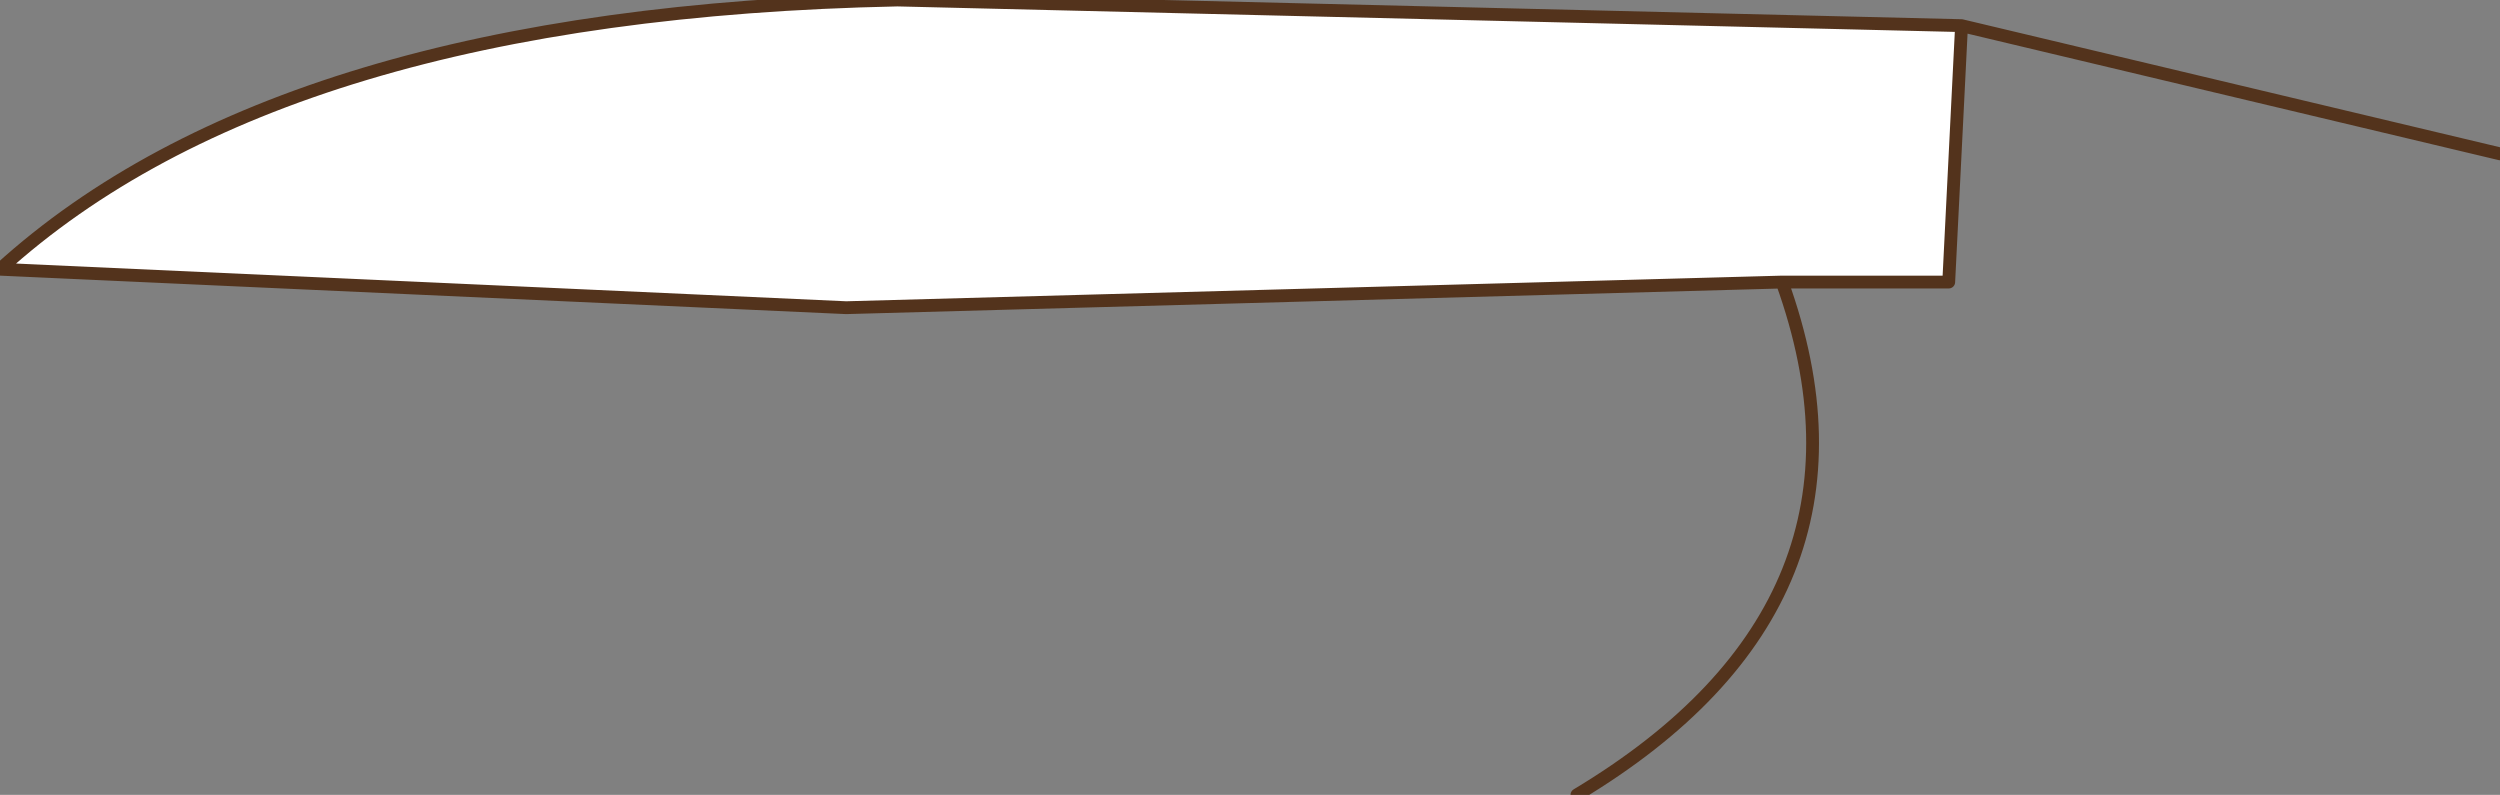
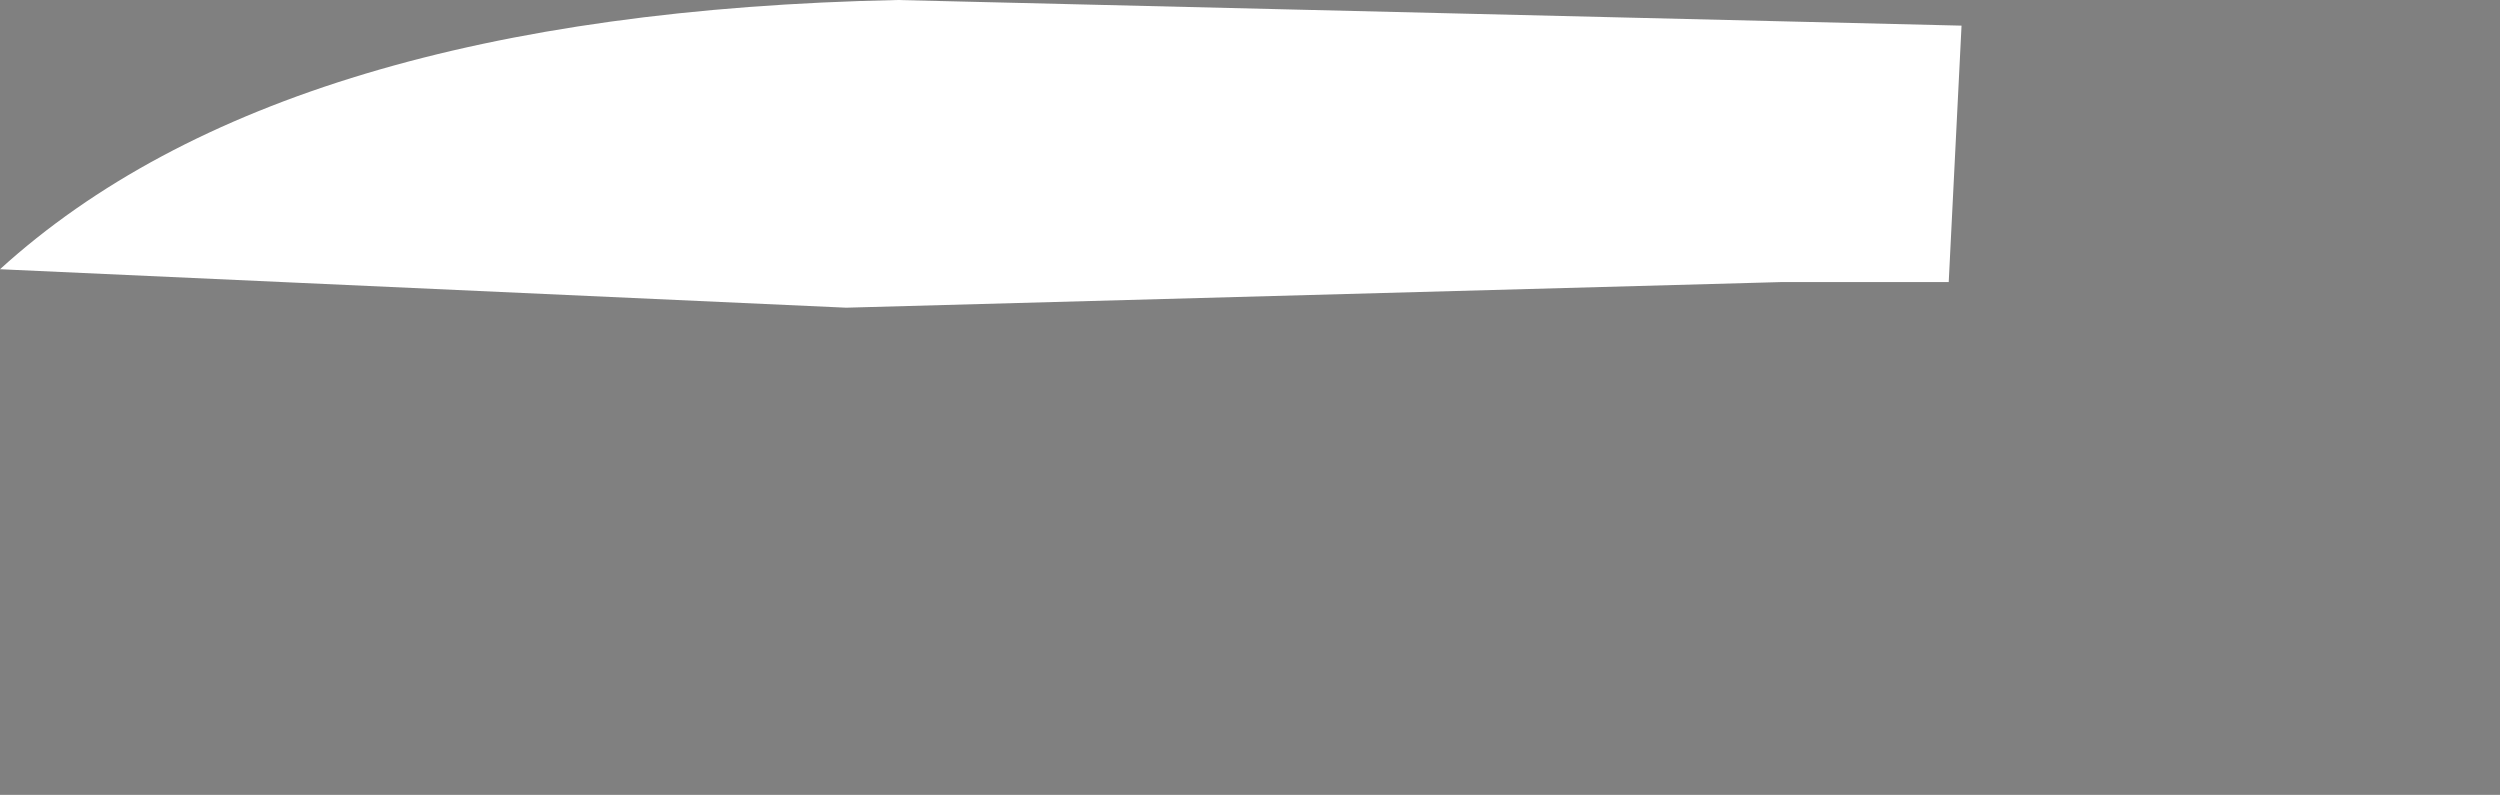
<svg xmlns="http://www.w3.org/2000/svg" height="3.1px" width="9.75px">
  <rect width="100%" height="100%" fill="#808080" stroke="none" />
  <g transform="matrix(1.0, 0.0, 0.0, 1.0, 3.1, 3.7)">
-     <path d="M4.55 -3.6 L4.5 -2.6 3.85 -2.6 0.2 -2.5 -3.1 -2.65 Q-2.0 -3.65 0.4 -3.7 L4.55 -3.6" fill="#ffffff" fill-rule="evenodd" stroke="none" />
-     <path d="M6.65 -3.1 L4.55 -3.6 4.5 -2.6 3.85 -2.6 Q4.3 -1.35 3.05 -0.6 M4.55 -3.6 L0.4 -3.7 Q-2.0 -3.65 -3.1 -2.65 L0.2 -2.5 3.85 -2.6" fill="none" stroke="#53331c" stroke-linecap="round" stroke-linejoin="round" stroke-width="0.05" />
+     <path d="M4.55 -3.6 L4.5 -2.6 3.85 -2.6 0.2 -2.5 -3.1 -2.65 Q-2.0 -3.65 0.4 -3.7 " fill="#ffffff" fill-rule="evenodd" stroke="none" />
  </g>
</svg>